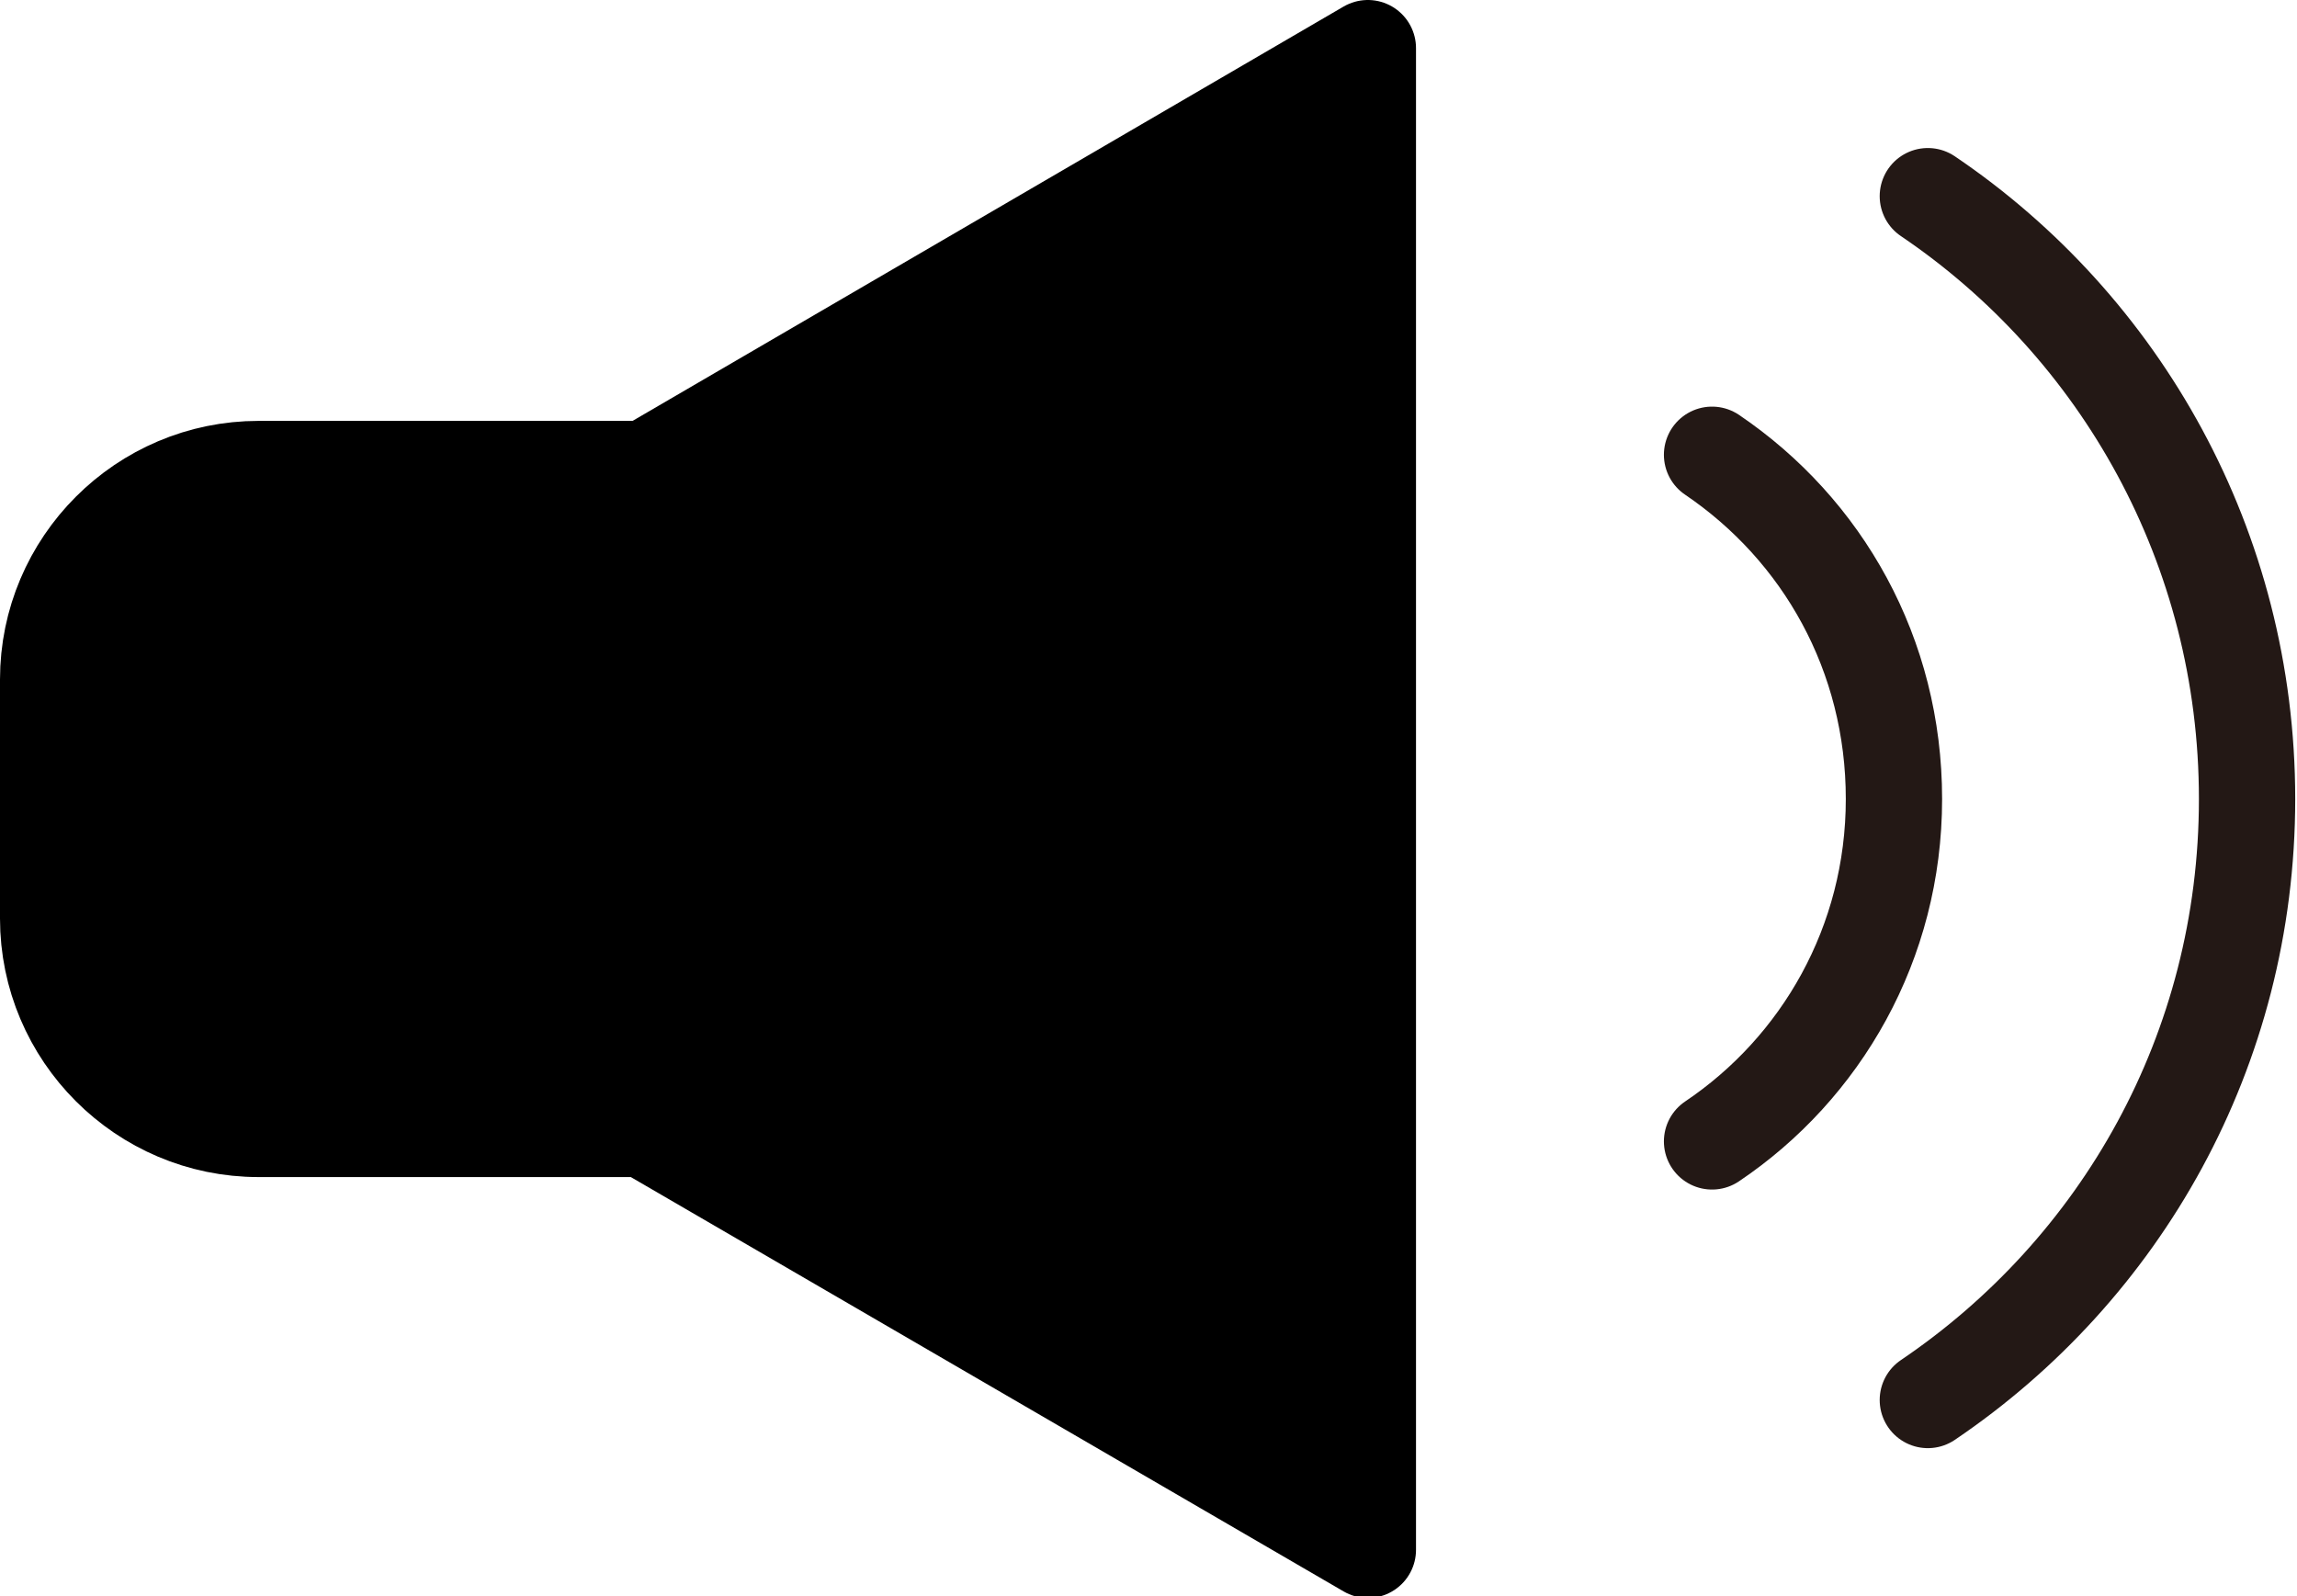
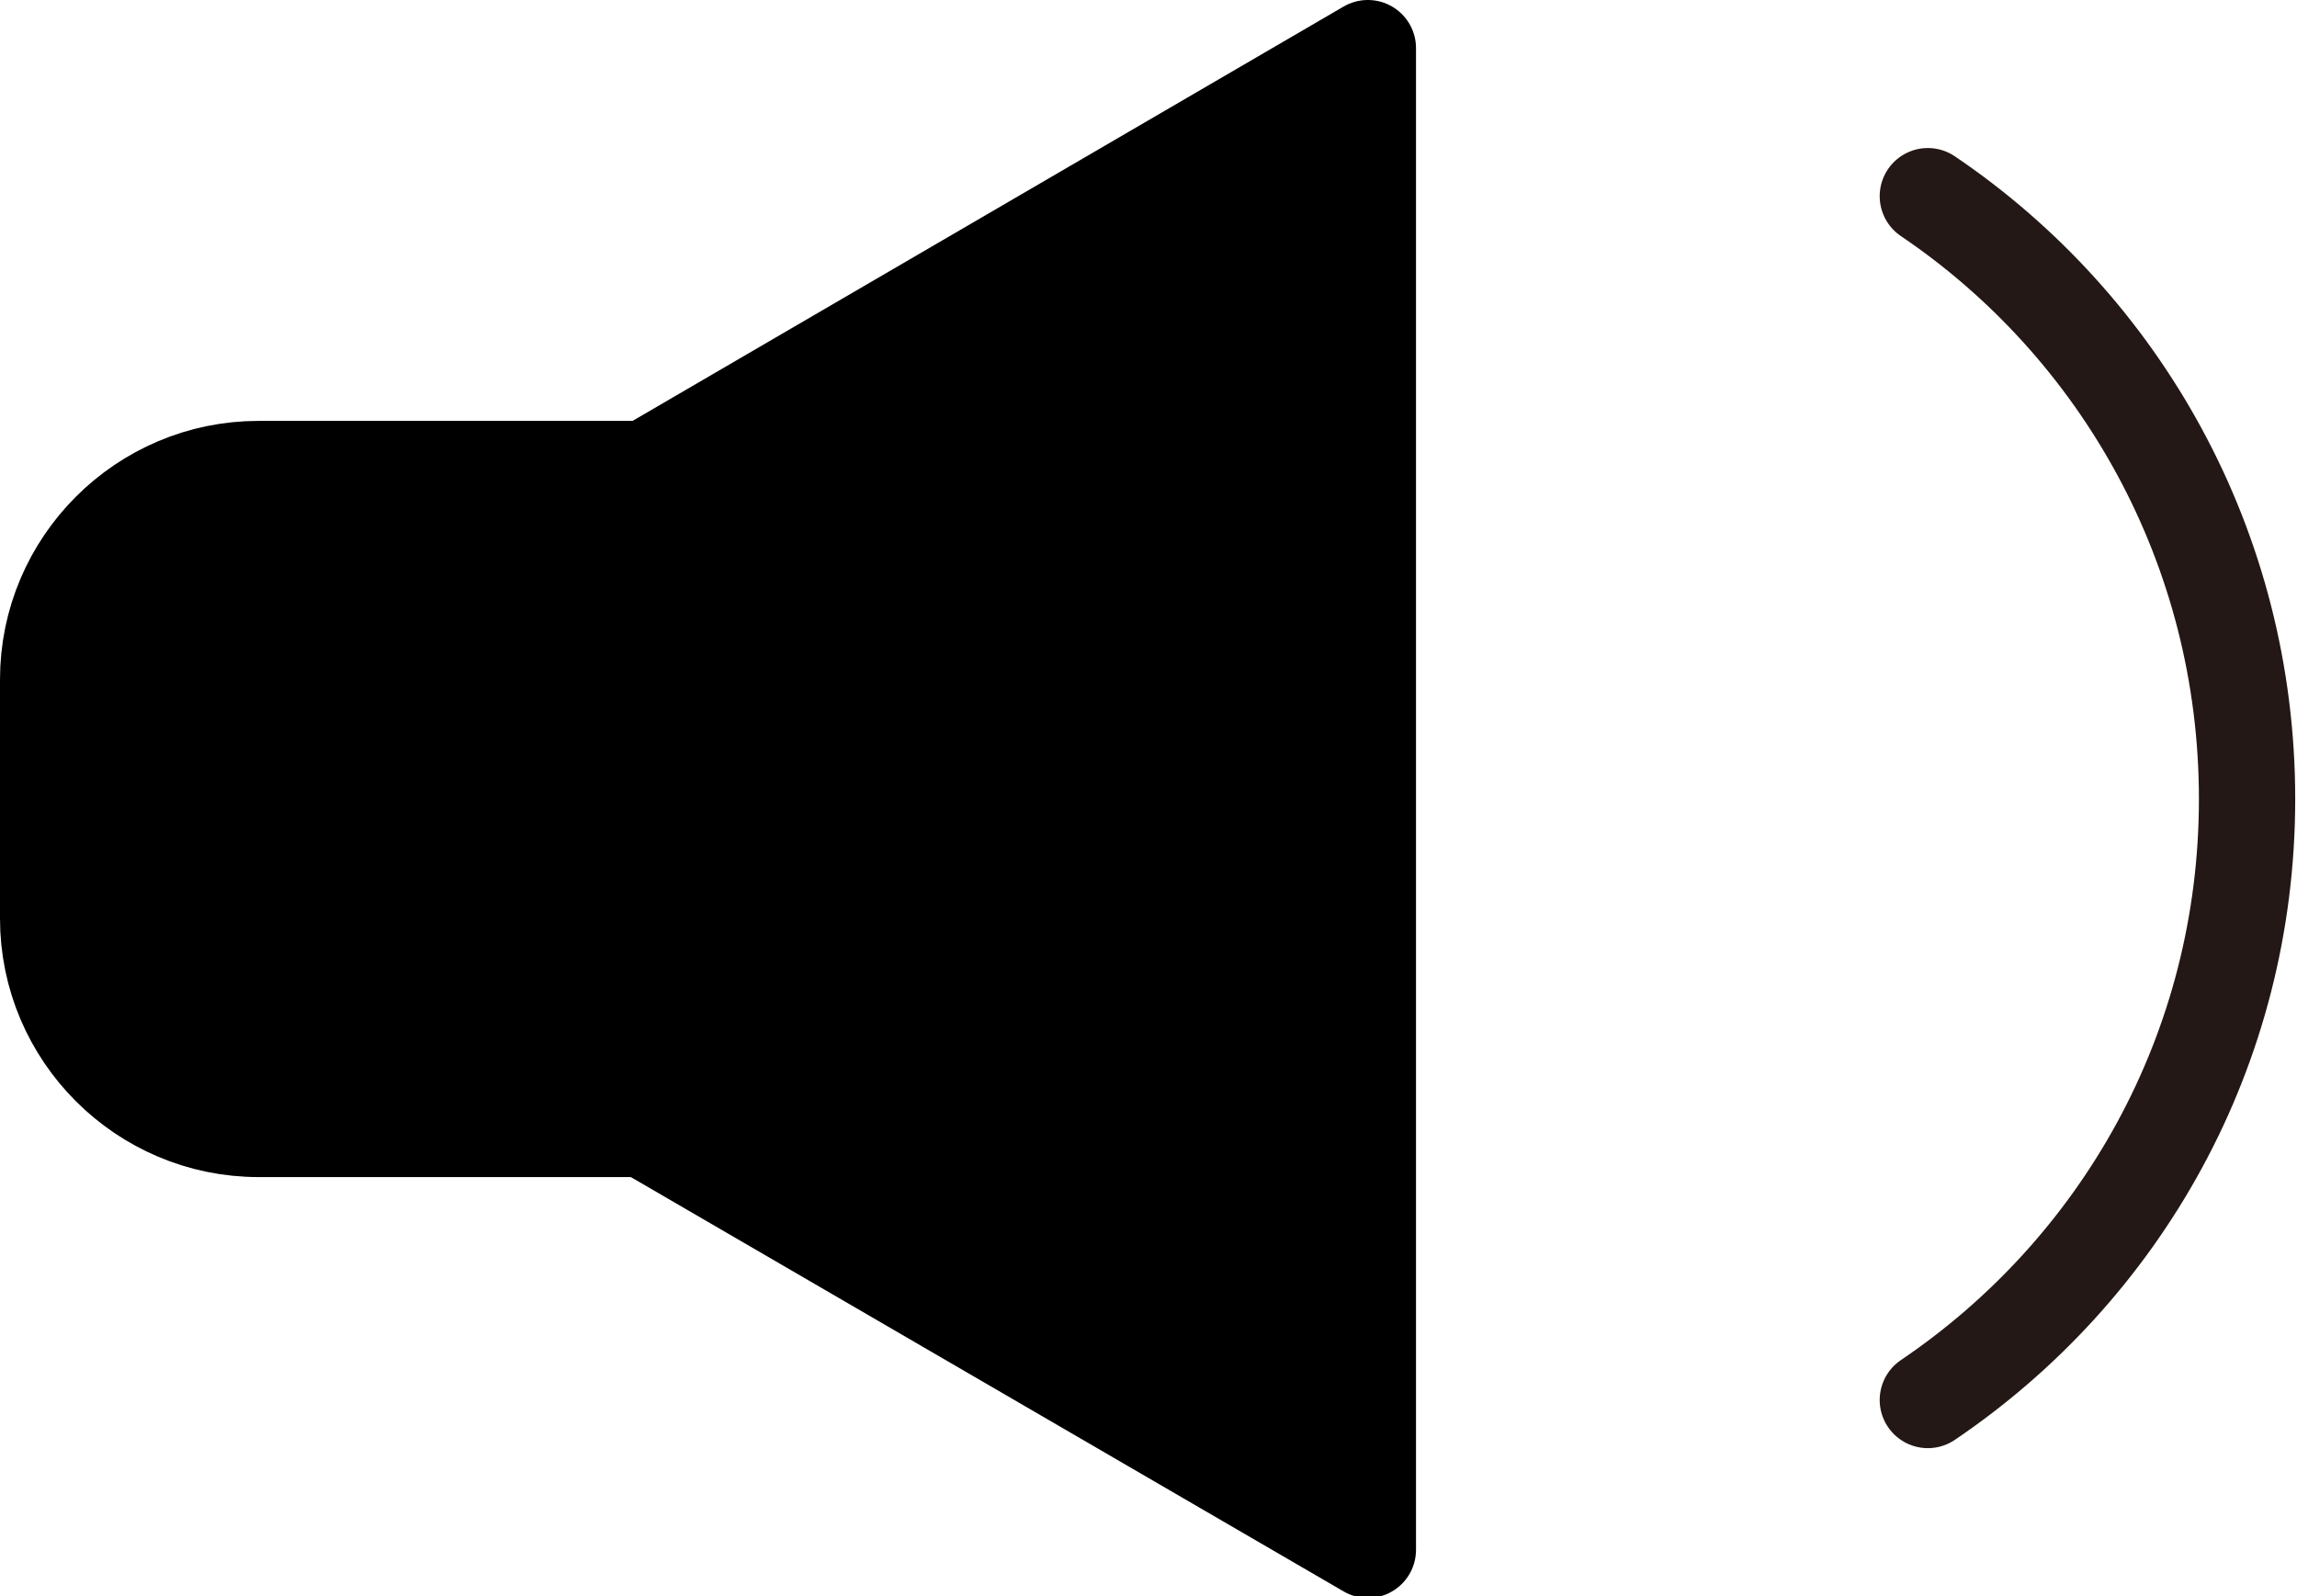
<svg xmlns="http://www.w3.org/2000/svg" id="_レイヤー_2" data-name="レイヤー 2" viewBox="0 0 12.88 8.95">
  <defs>
    <style>
      .cls-1 {
        stroke: #000;
      }

      .cls-1, .cls-2 {
        stroke-linecap: round;
        stroke-linejoin: round;
        stroke-width: .54px;
      }

      .cls-2 {
        fill: none;
        stroke: #231815;
      }
    </style>
  </defs>
  <g id="_レイヤー_1-2" data-name="レイヤー 1">
    <g>
      <path class="cls-1" d="M1.45,2.63c-.65,0-1.18.53-1.18,1.18v1.34c0,.65.53,1.18,1.18,1.18h2.16l4.06,2.36V.27L3.62,2.63H1.45Z" />
-       <path class="cls-2" d="M9.6,2.55c.62.42,1.02,1.12,1.02,1.93s-.41,1.51-1.02,1.92" />
      <path class="cls-2" d="M10.81,1.1c1.08.73,1.79,1.97,1.79,3.38s-.71,2.64-1.79,3.37" />
    </g>
  </g>
</svg>